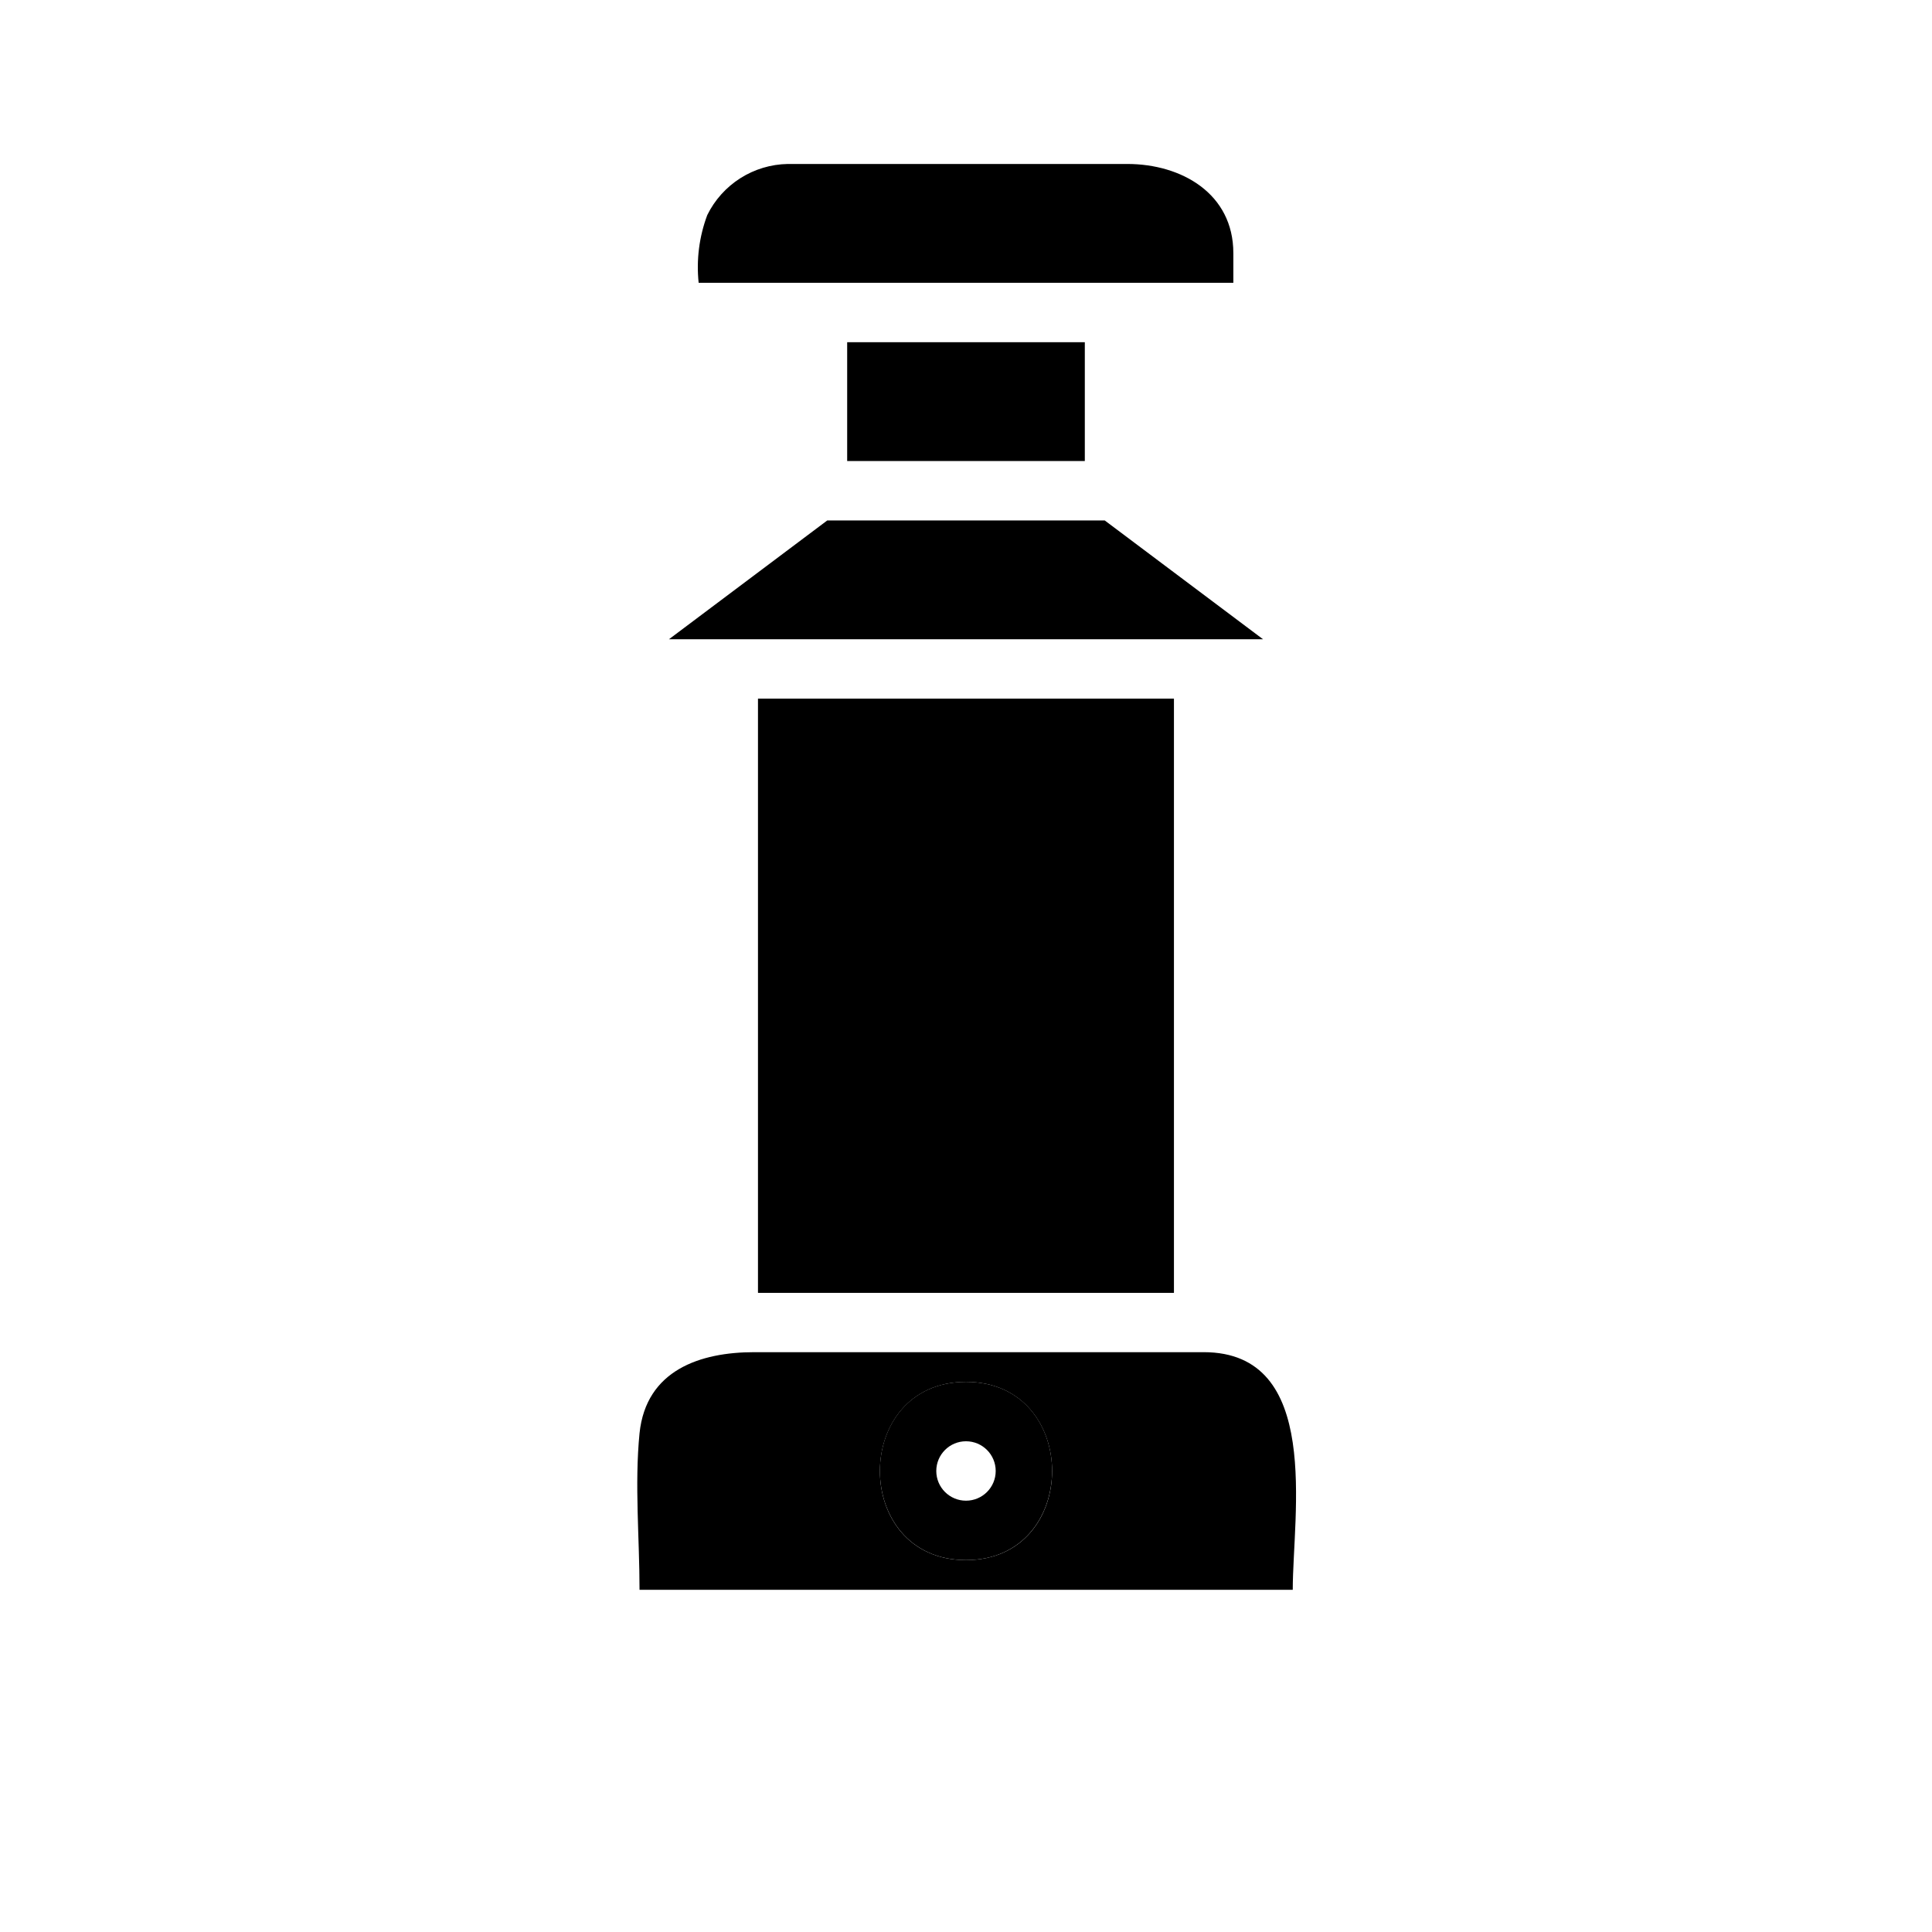
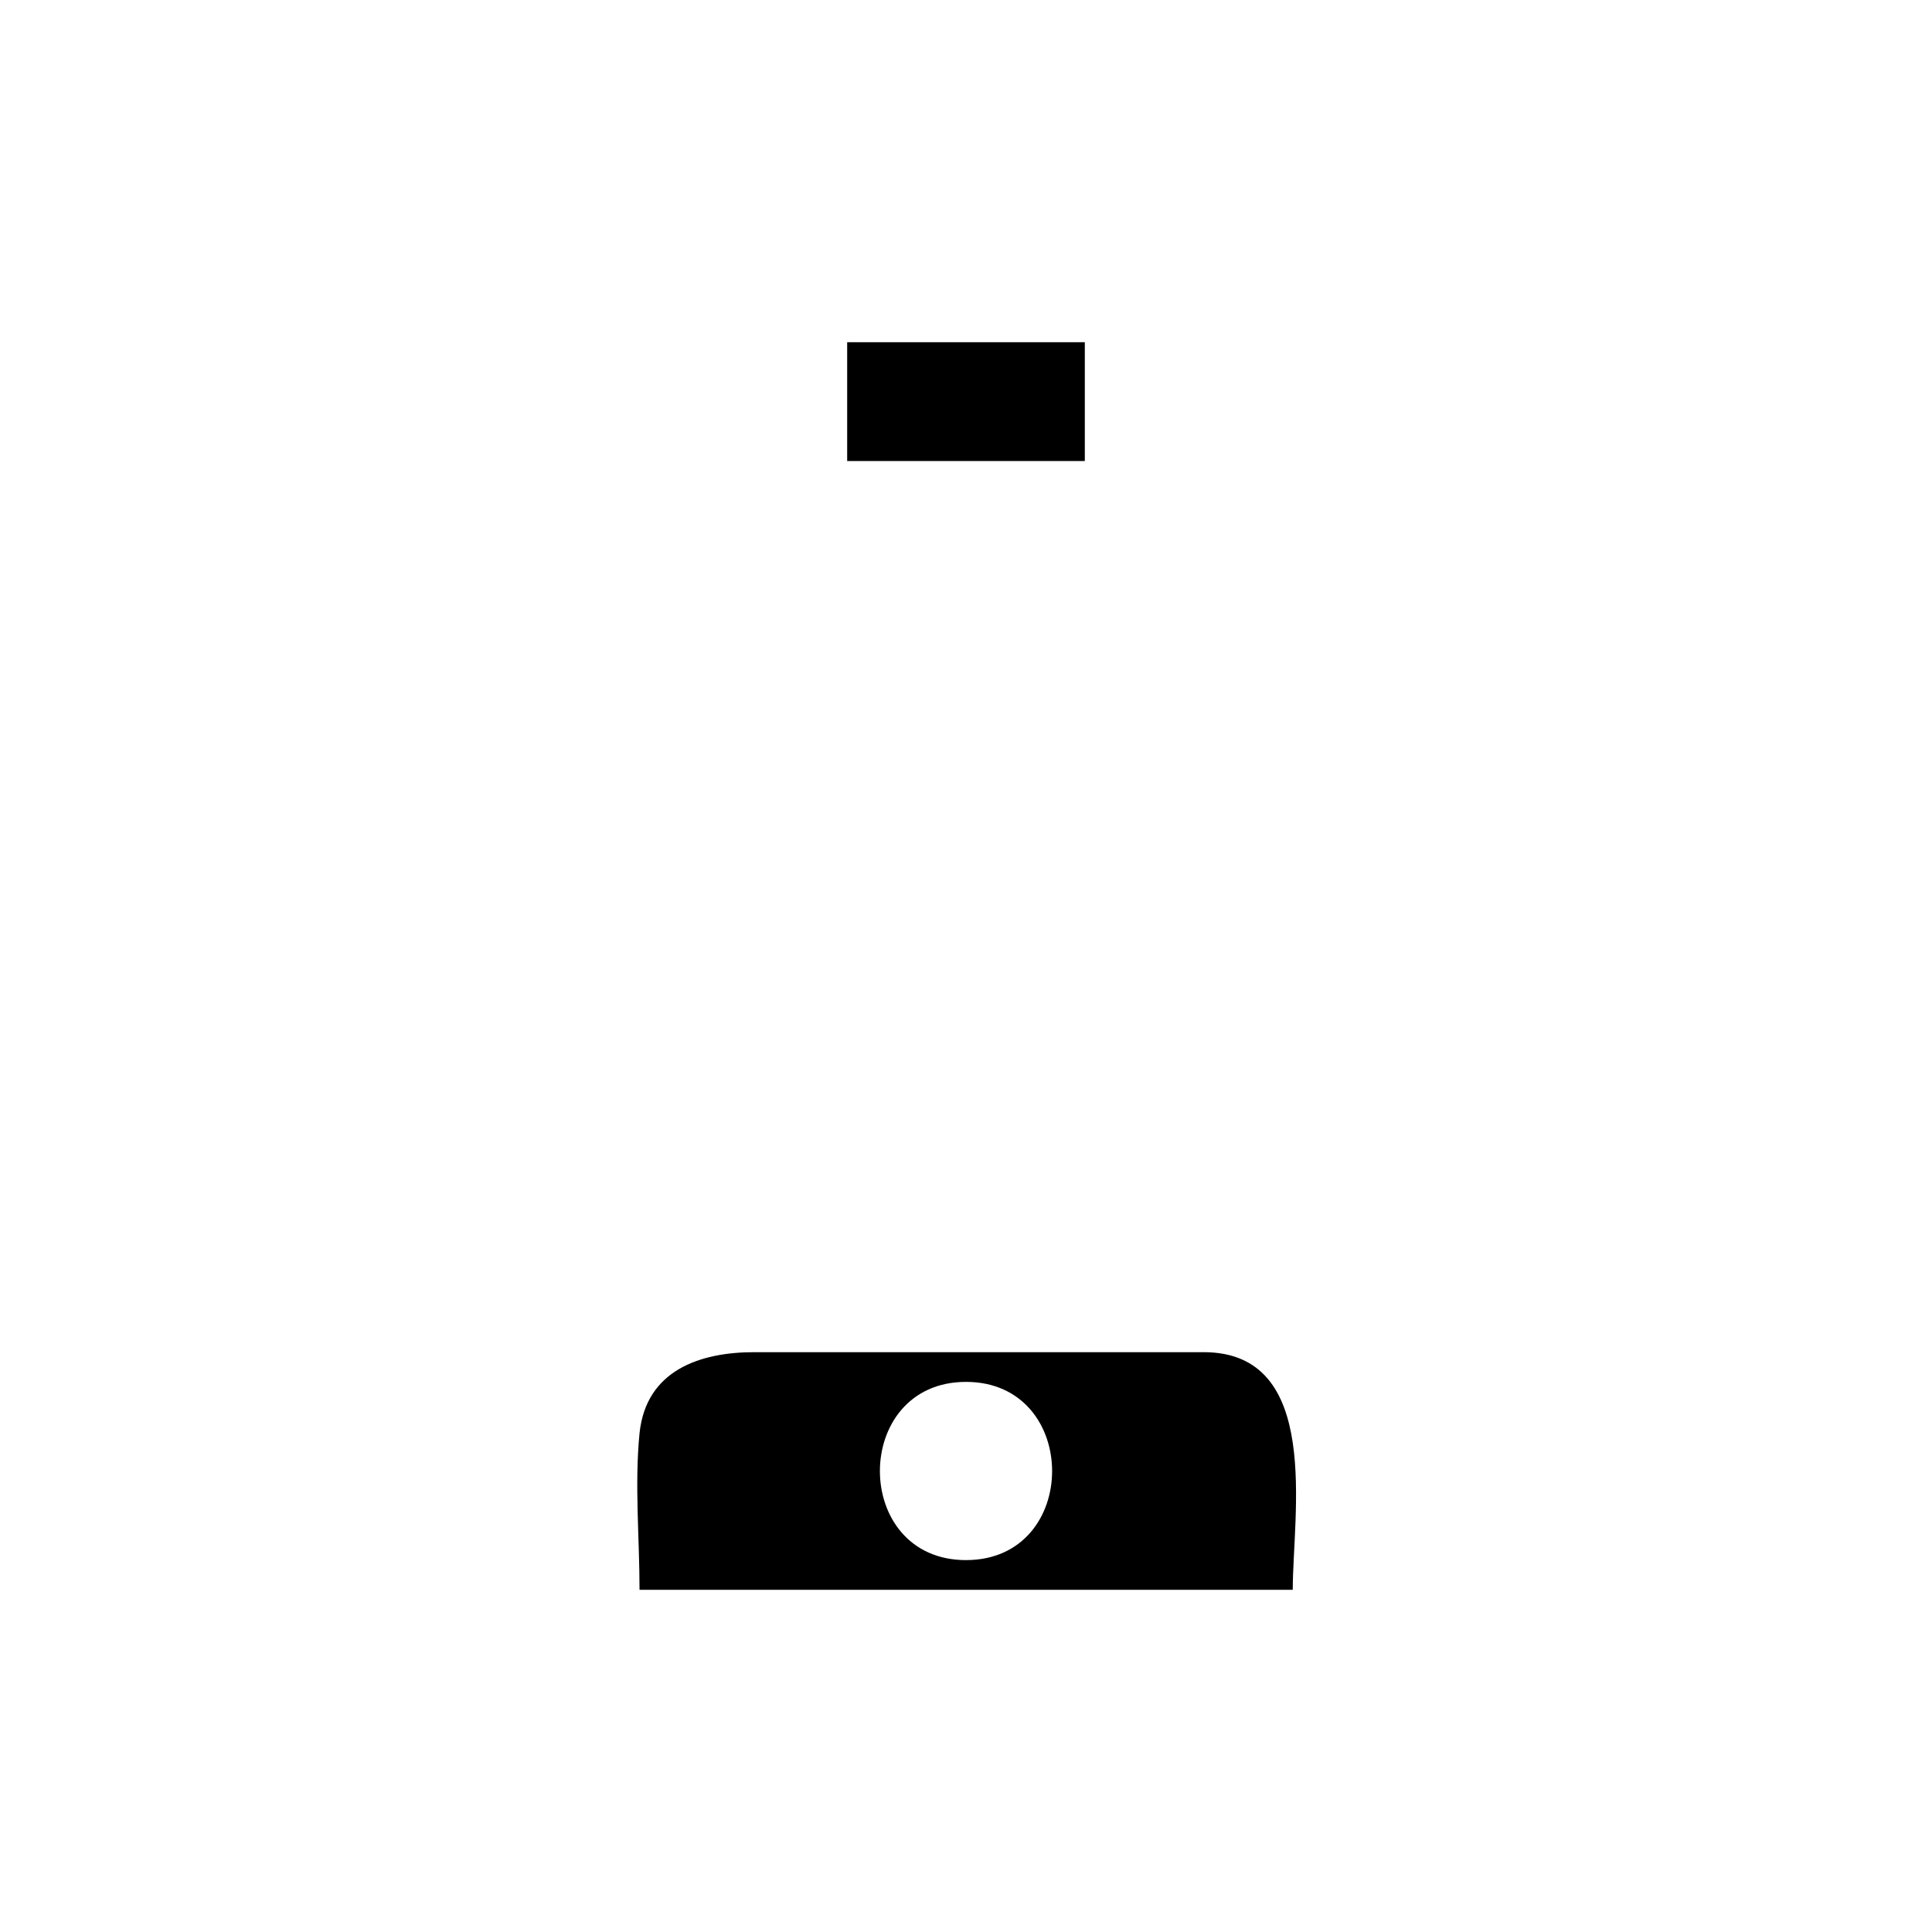
<svg xmlns="http://www.w3.org/2000/svg" fill="#000000" width="800px" height="800px" version="1.1" viewBox="144 144 512 512">
  <g>
-     <path d="m344.89 329.15h110.21v157.44h-110.21z" />
-     <path d="m344.89 329.15h110.21v157.44h-110.21z" />
    <path d="m462.98 502.34h-119.11c-14.25 0-28.652 4.723-30.387 21.492-1.34 13.539 0 27.789 0 41.484h173.11c0-19.996 7.871-62.977-23.613-62.977zm-62.977 55.105c-30.465 0-30.387-47.23 0-47.23 30.383-0.004 30.465 47.227 0 47.227z" />
-     <path d="m400 510.21c-30.465 0-30.387 47.23 0 47.23 30.383 0 30.465-47.23 0-47.23zm0 31.488c-4.348 0-7.875-3.523-7.875-7.871 0-4.348 3.527-7.875 7.875-7.875s7.871 3.527 7.871 7.875c0 4.348-3.523 7.871-7.871 7.871z" />
-     <path d="m478.72 313.41h-157.44l41.957-31.488h73.527z" />
    <path d="m368.51 234.69h62.977v31.488h-62.977z" />
-     <path d="m470.85 211.07v7.871h-141.7c-0.641-6.078 0.141-12.223 2.285-17.949 1.969-4 5-7.379 8.762-9.766 3.766-2.391 8.113-3.695 12.57-3.773h19.129 70.848c14.406 0 28.105 7.871 28.105 23.617z" />
  </g>
</svg>